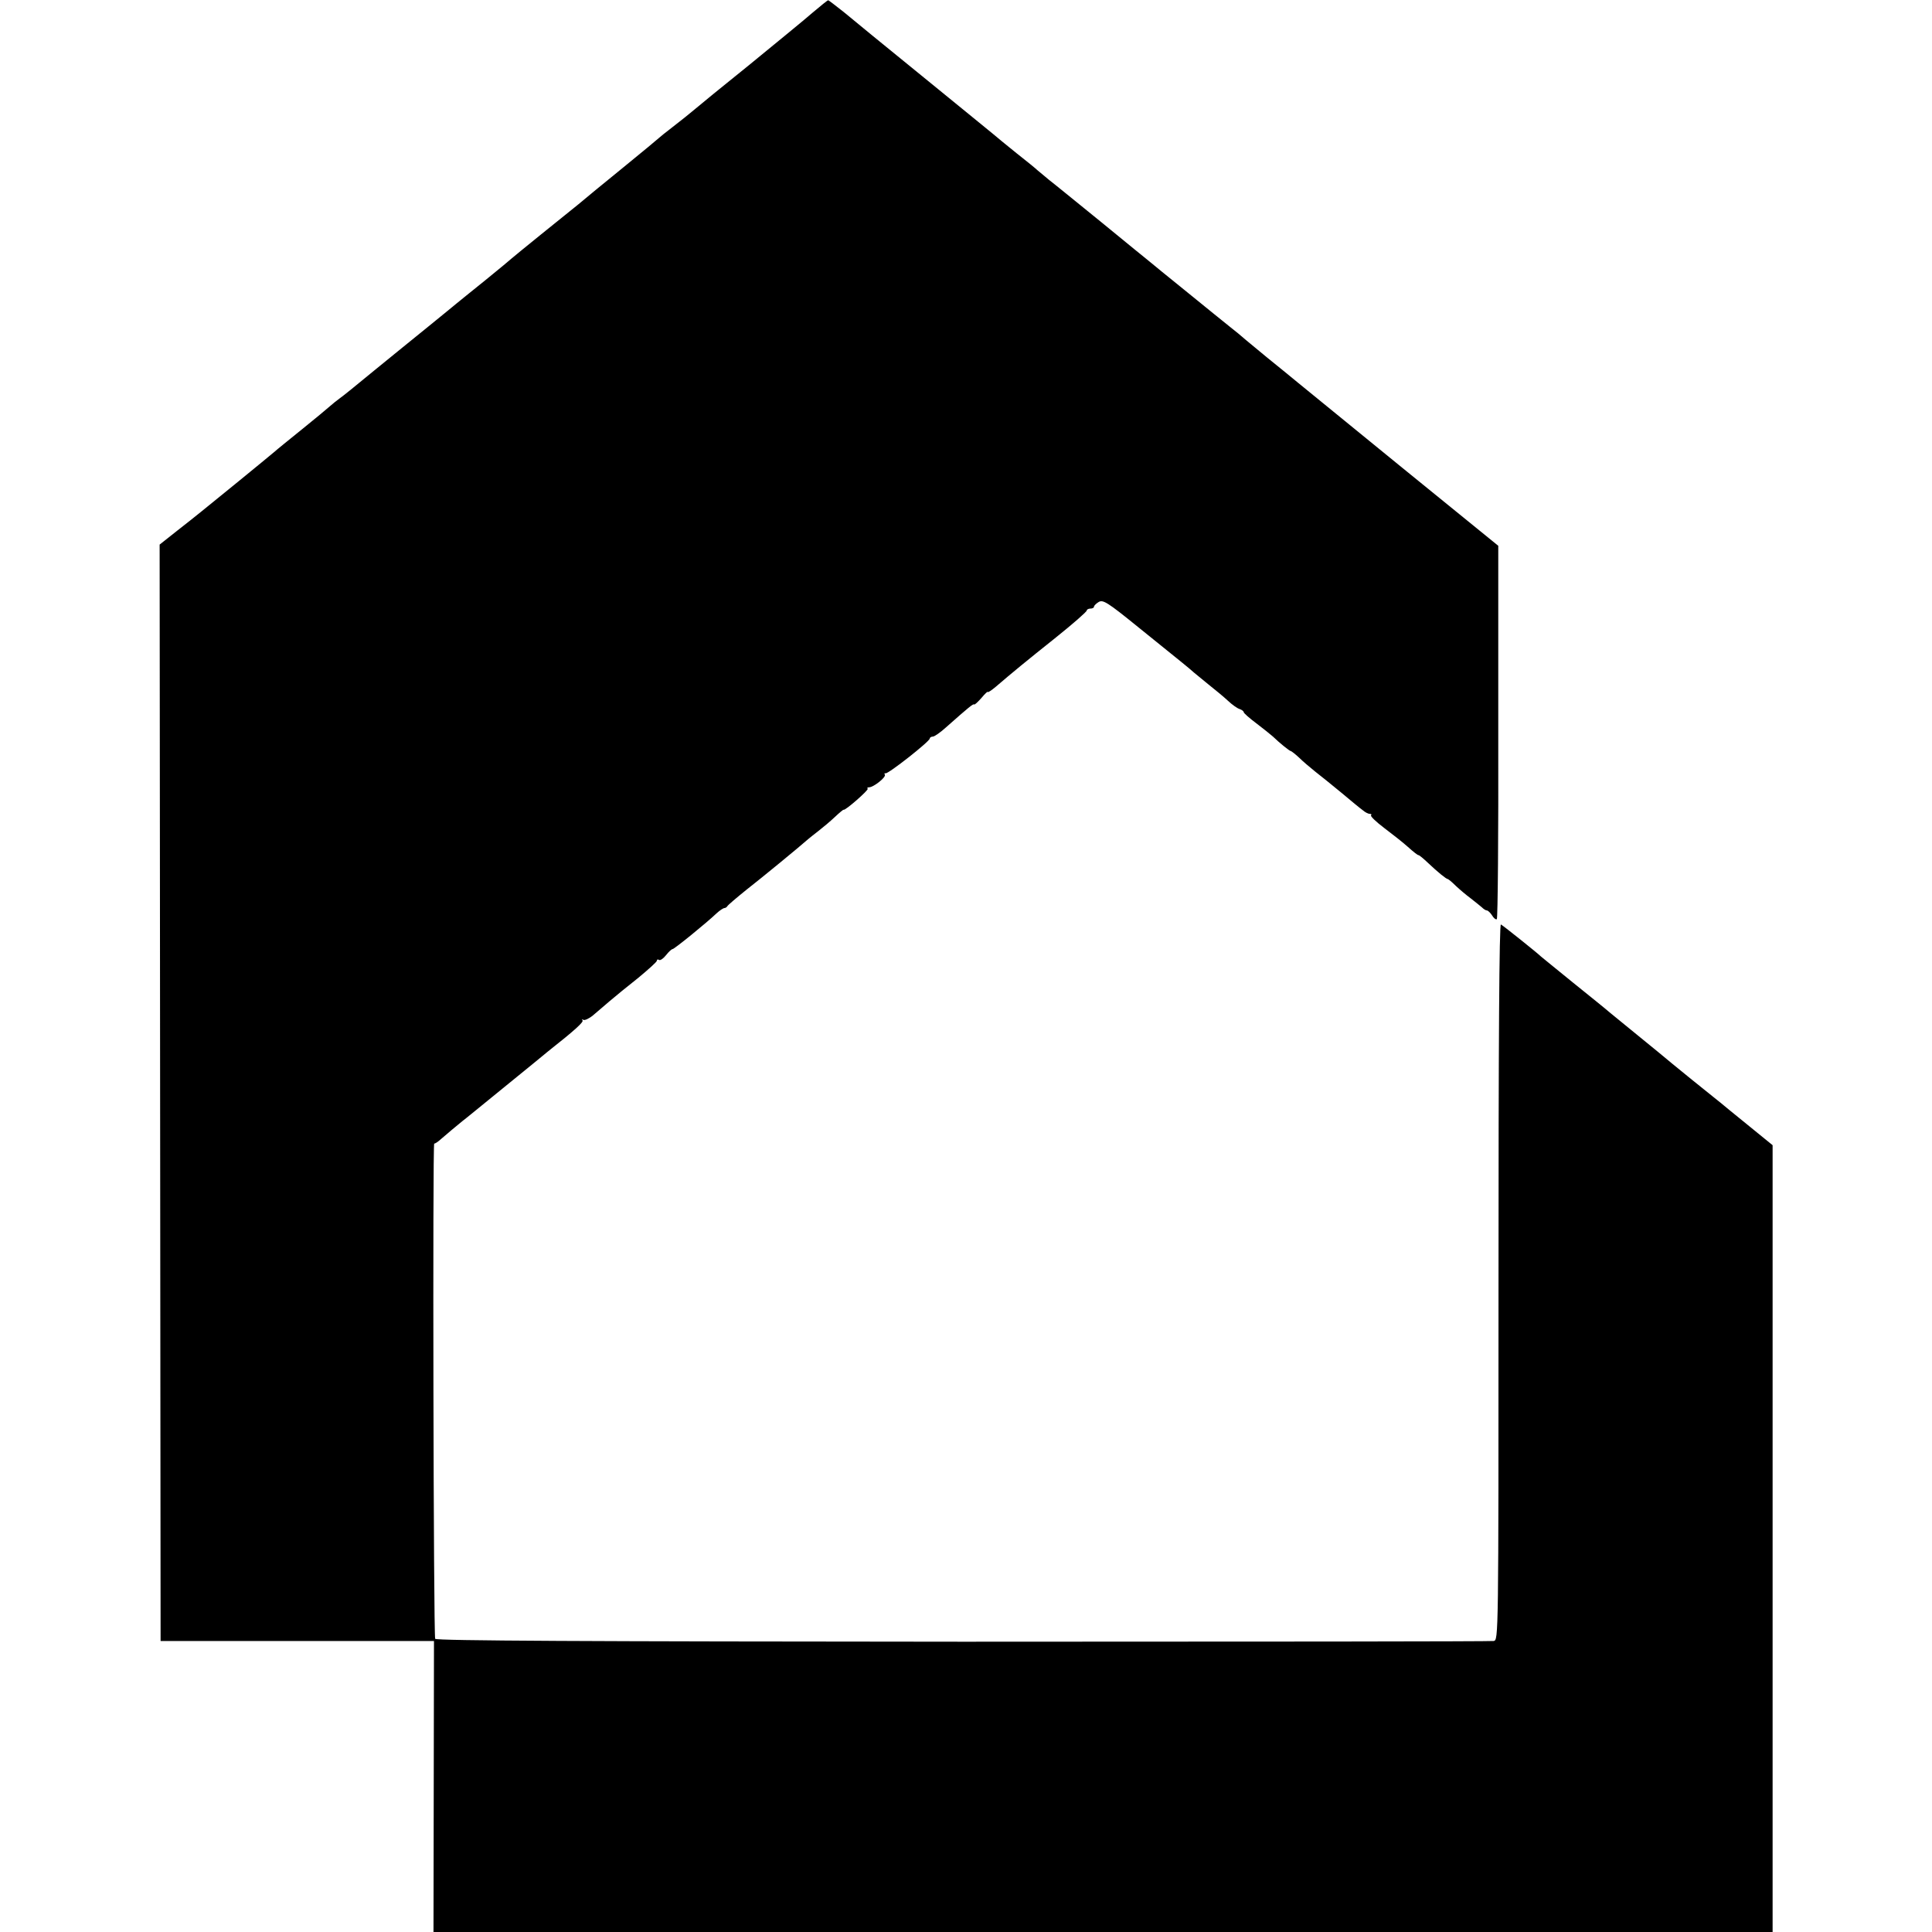
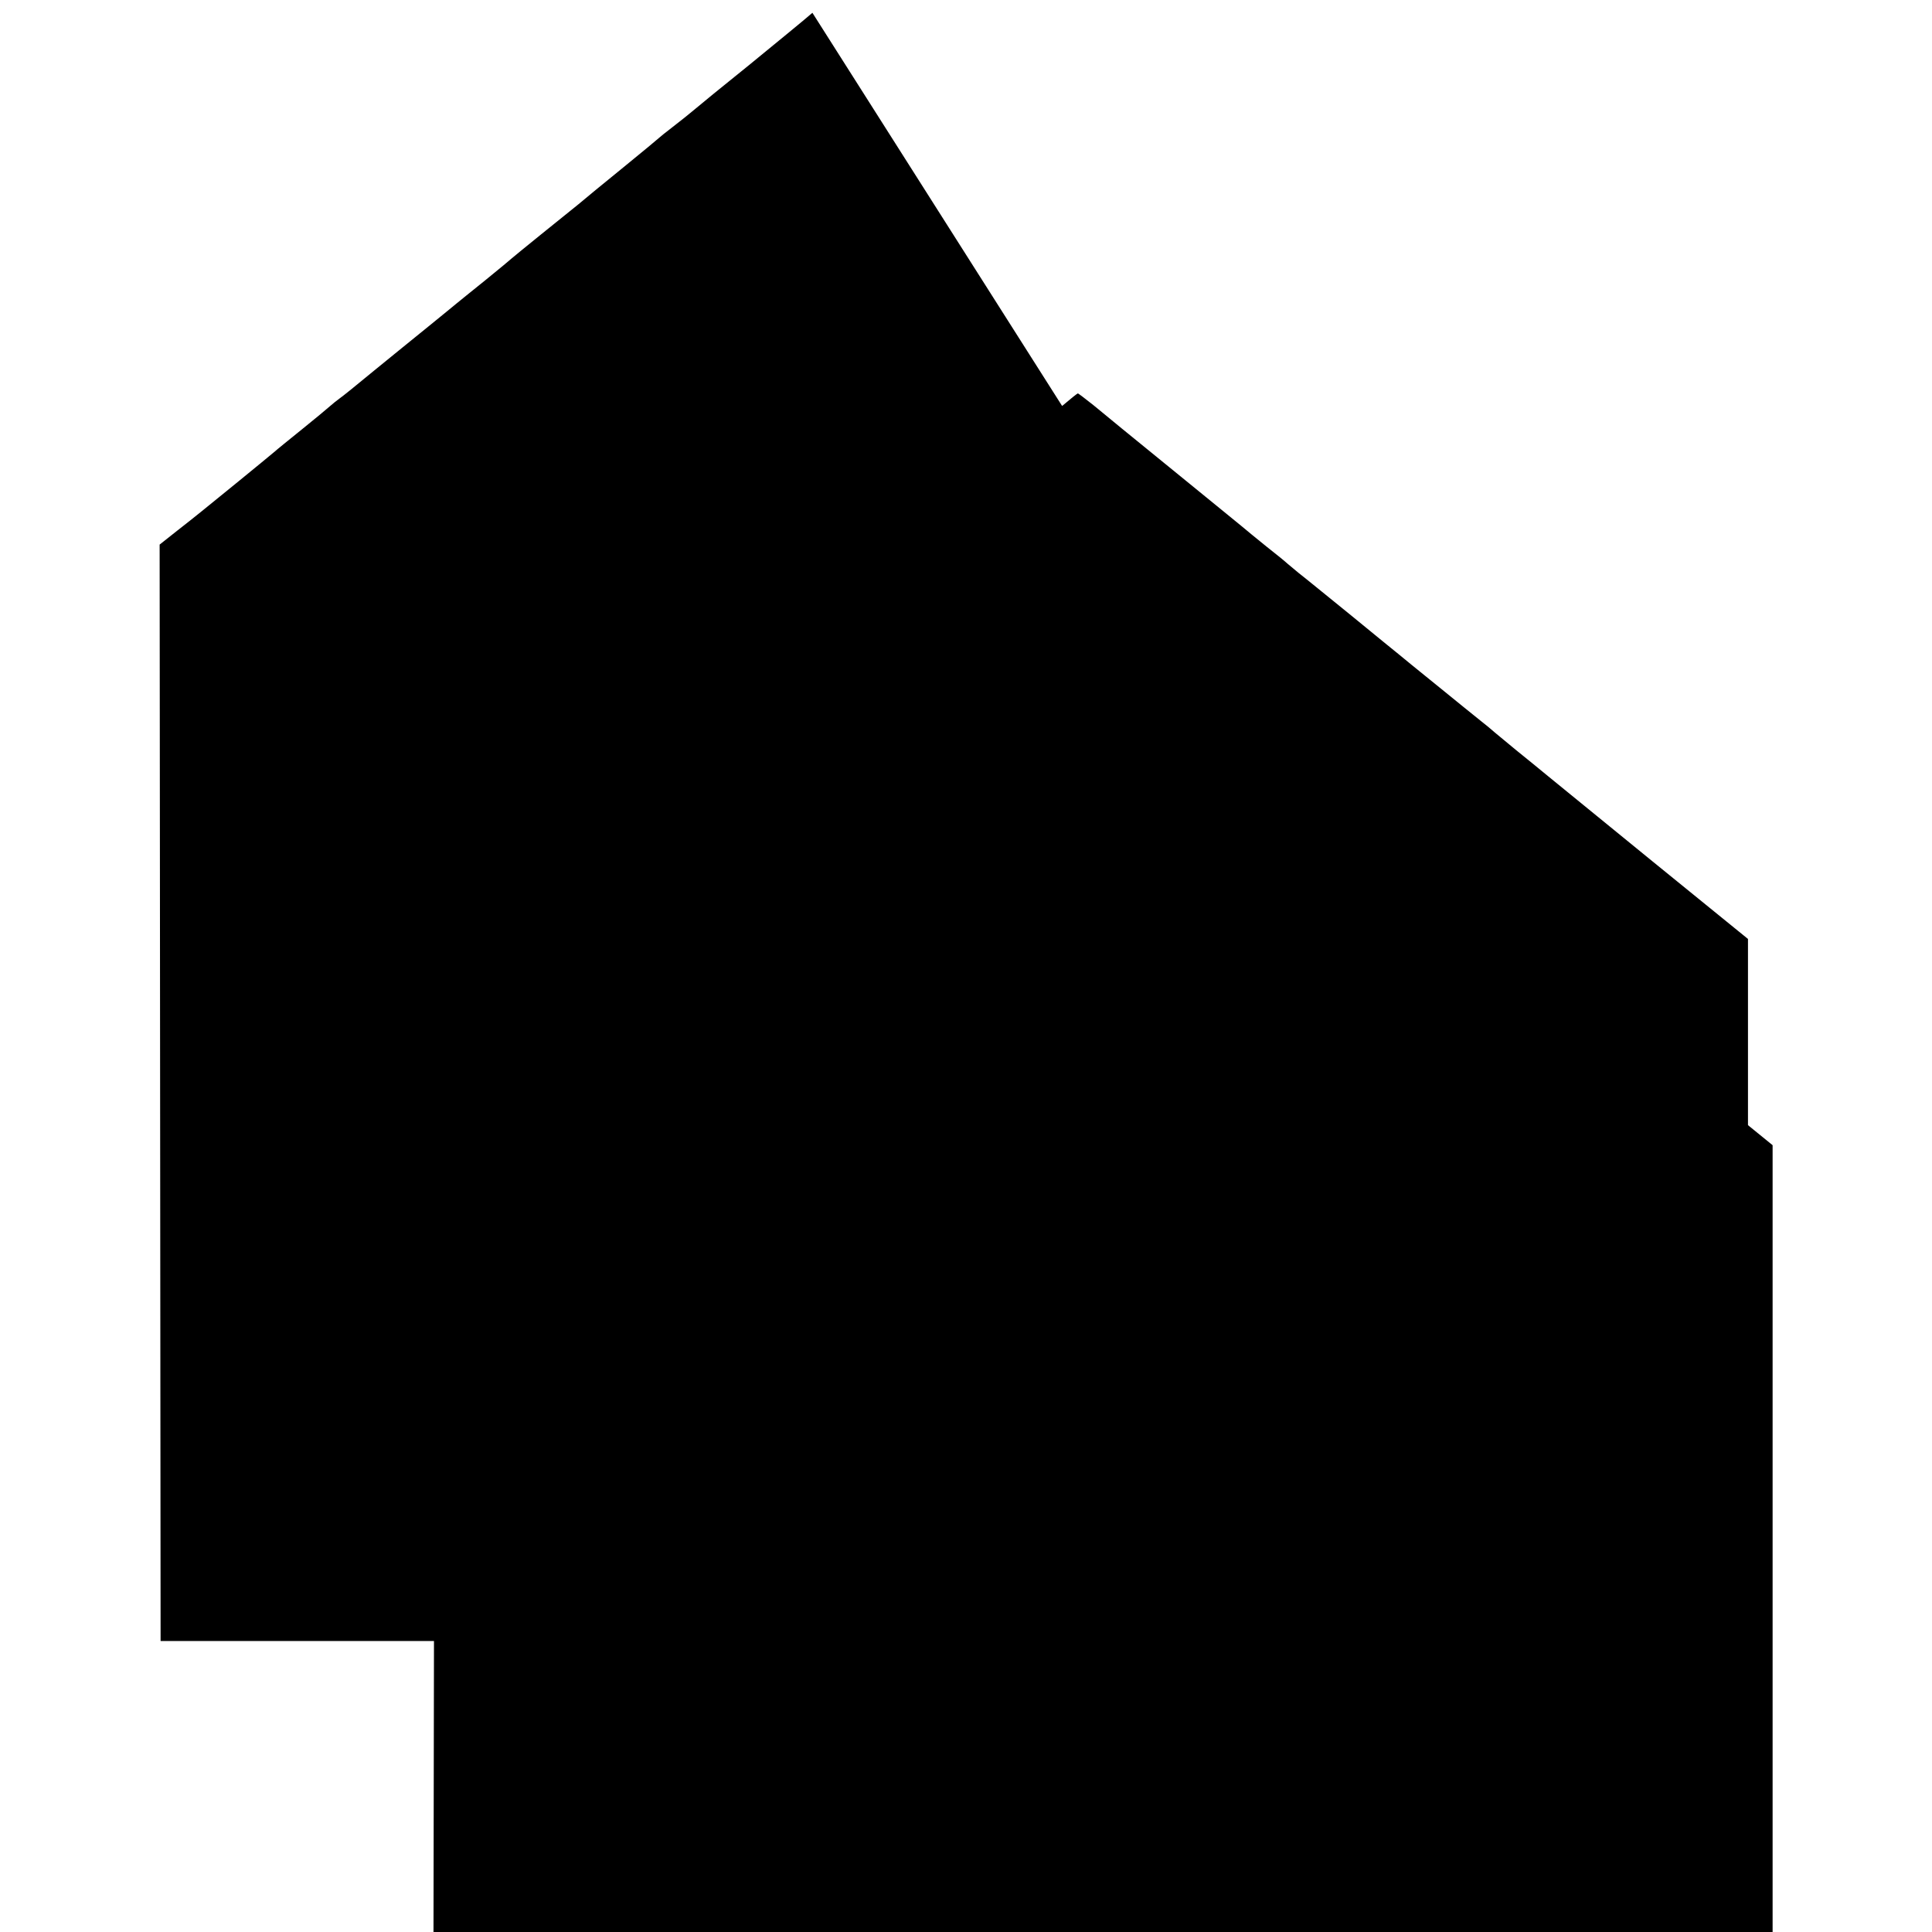
<svg xmlns="http://www.w3.org/2000/svg" version="1.0" width="800pt" height="800pt" viewBox="0 0 800 800" preserveAspectRatio="xMidYMid meet">
  <g transform="translate(0,800) scale(0.1,-0.1)" fill="#000000" stroke="none">
-     <path d="M3364 7947 c-33 -29 -152 -126 -263 -217 -112 -90 -211 -171 -221 -180 -32 -27 -54 -44 -100 -80 -25 -19 -47 -37 -50 -40 -3 -3 -70 -59 -150 -124 -80 -65 -163 -133 -185 -152 -22 -18 -92 -74 -155 -125 -63 -51 -117 -95 -120 -98 -3 -3 -52 -44 -110 -91 -58 -47 -112 -90 -120 -97 -8 -7 -60 -49 -115 -94 -55 -44 -156 -127 -224 -182 -68 -56 -133 -109 -145 -117 -11 -8 -30 -23 -41 -33 -11 -10 -63 -53 -115 -95 -52 -42 -104 -84 -115 -94 -11 -9 -77 -64 -146 -120 -160 -130 -169 -138 -256 -206 l-72 -57 2 -2270 2 -2270 566 0 566 0 -1 -602 -1 -603 2773 0 2772 0 0 1629 0 1629 -102 83 c-57 46 -108 88 -115 94 -7 5 -18 15 -25 20 -49 39 -139 112 -173 140 -22 19 -85 70 -140 115 -55 45 -109 89 -120 98 -11 10 -78 64 -150 122 -71 58 -132 107 -135 110 -8 9 -154 126 -165 132 -7 4 -10 -491 -10 -1478 0 -1483 0 -1485 -20 -1489 -11 -2 -1000 -3 -2198 -3 -1558 1 -2180 4 -2185 12 -7 11 -11 2058 -4 2051 2 -2 16 7 30 20 24 21 60 51 87 73 6 4 84 68 175 142 91 74 172 140 180 147 114 90 148 122 142 128 -4 5 -2 5 4 2 5 -3 23 5 40 19 16 14 47 40 69 59 22 19 75 62 118 96 42 35 77 66 77 71 0 5 4 7 9 3 5 -3 18 6 29 20 11 14 23 25 27 25 7 0 140 108 182 148 13 12 28 22 33 22 4 0 10 4 12 8 2 4 37 34 78 67 64 50 220 178 256 210 7 6 26 21 44 35 18 14 48 39 67 57 19 18 35 31 36 30 6 -5 105 82 100 87 -4 3 -1 6 6 6 18 0 71 42 65 52 -3 5 -2 7 3 6 10 -4 183 132 183 144 0 4 6 8 13 8 6 0 31 17 54 38 96 85 113 99 117 95 2 -2 15 10 30 27 14 17 26 28 26 25 0 -4 15 6 33 21 71 61 126 106 250 205 70 56 127 106 127 111 0 4 7 8 15 8 8 0 15 3 15 8 0 4 9 13 19 19 18 11 36 0 163 -103 79 -64 161 -130 182 -147 22 -18 44 -36 50 -42 6 -5 34 -28 61 -50 28 -22 64 -52 80 -67 17 -16 38 -31 48 -34 9 -3 17 -9 17 -13 0 -4 24 -25 52 -46 29 -22 60 -47 69 -55 29 -28 69 -60 74 -60 2 0 18 -12 34 -27 16 -16 46 -41 67 -58 21 -16 70 -56 109 -88 38 -32 78 -65 88 -72 9 -8 22 -15 29 -15 6 0 9 -3 5 -6 -3 -4 21 -27 54 -52 33 -25 78 -60 99 -79 21 -19 41 -35 44 -34 3 0 20 -14 39 -32 41 -39 76 -67 82 -67 2 0 17 -12 33 -28 16 -15 43 -38 62 -52 18 -14 39 -31 46 -37 7 -7 16 -13 21 -13 4 0 14 -9 21 -20 7 -12 16 -19 20 -16 4 2 7 351 6 775 l0 771 -395 321 c-217 177 -412 336 -434 354 -22 18 -80 66 -130 106 -49 41 -95 78 -101 84 -6 5 -28 24 -49 40 -21 17 -102 82 -179 145 -78 63 -148 120 -156 127 -8 6 -97 79 -196 160 -100 81 -199 162 -220 178 -20 17 -42 35 -48 40 -6 6 -45 38 -86 70 -41 33 -86 70 -100 82 -14 11 -128 105 -255 208 -258 210 -275 224 -361 295 -34 27 -64 50 -65 49 -2 0 -31 -23 -65 -52z" />
+     <path d="M3364 7947 c-33 -29 -152 -126 -263 -217 -112 -90 -211 -171 -221 -180 -32 -27 -54 -44 -100 -80 -25 -19 -47 -37 -50 -40 -3 -3 -70 -59 -150 -124 -80 -65 -163 -133 -185 -152 -22 -18 -92 -74 -155 -125 -63 -51 -117 -95 -120 -98 -3 -3 -52 -44 -110 -91 -58 -47 -112 -90 -120 -97 -8 -7 -60 -49 -115 -94 -55 -44 -156 -127 -224 -182 -68 -56 -133 -109 -145 -117 -11 -8 -30 -23 -41 -33 -11 -10 -63 -53 -115 -95 -52 -42 -104 -84 -115 -94 -11 -9 -77 -64 -146 -120 -160 -130 -169 -138 -256 -206 l-72 -57 2 -2270 2 -2270 566 0 566 0 -1 -602 -1 -603 2773 0 2772 0 0 1629 0 1629 -102 83 l0 771 -395 321 c-217 177 -412 336 -434 354 -22 18 -80 66 -130 106 -49 41 -95 78 -101 84 -6 5 -28 24 -49 40 -21 17 -102 82 -179 145 -78 63 -148 120 -156 127 -8 6 -97 79 -196 160 -100 81 -199 162 -220 178 -20 17 -42 35 -48 40 -6 6 -45 38 -86 70 -41 33 -86 70 -100 82 -14 11 -128 105 -255 208 -258 210 -275 224 -361 295 -34 27 -64 50 -65 49 -2 0 -31 -23 -65 -52z" />
  </g>
</svg>